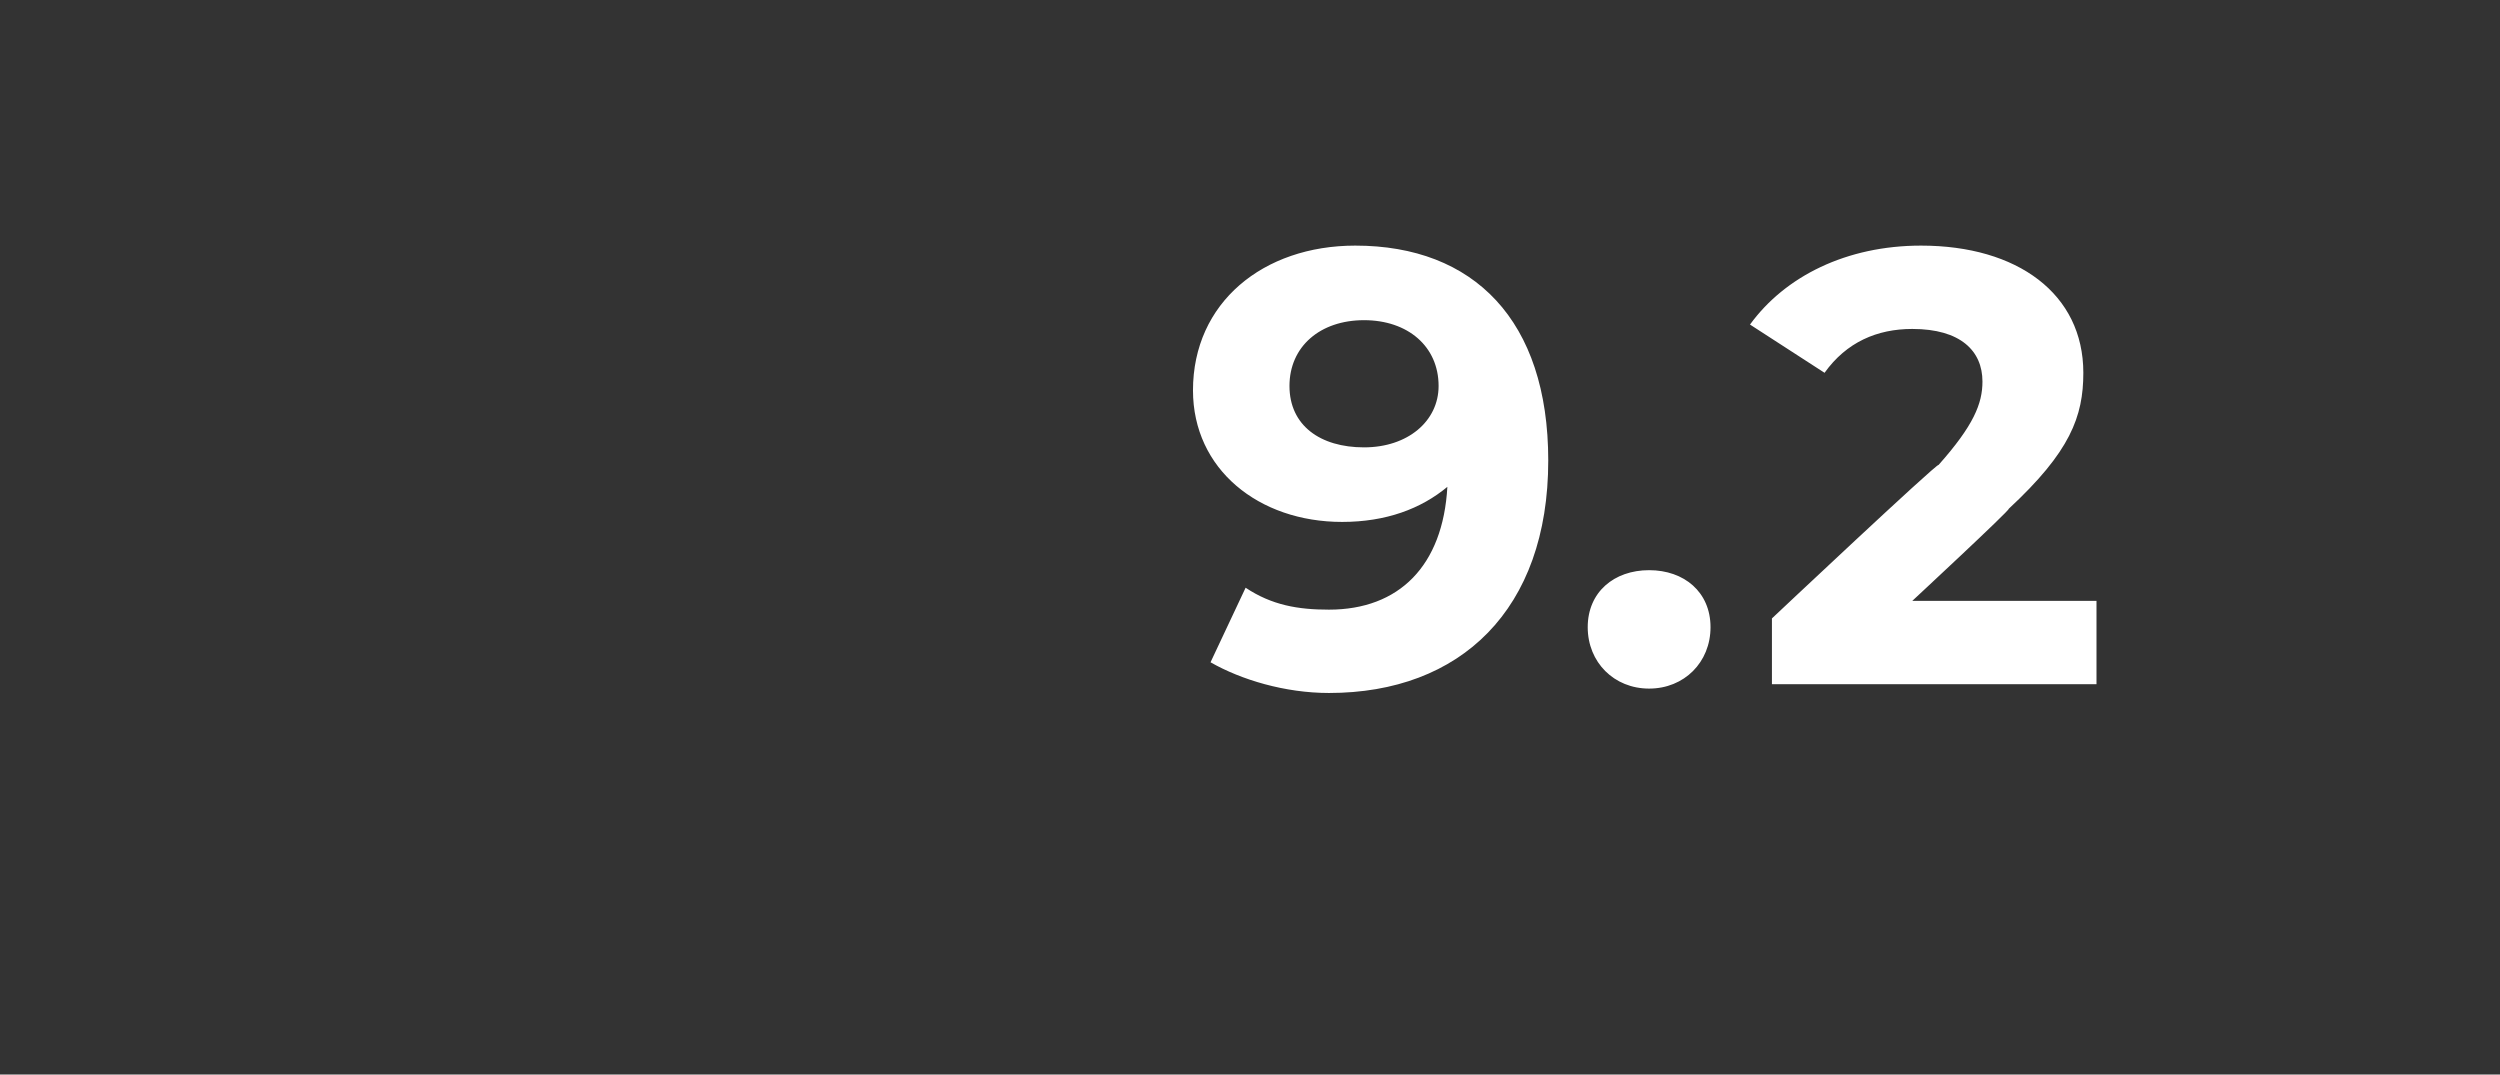
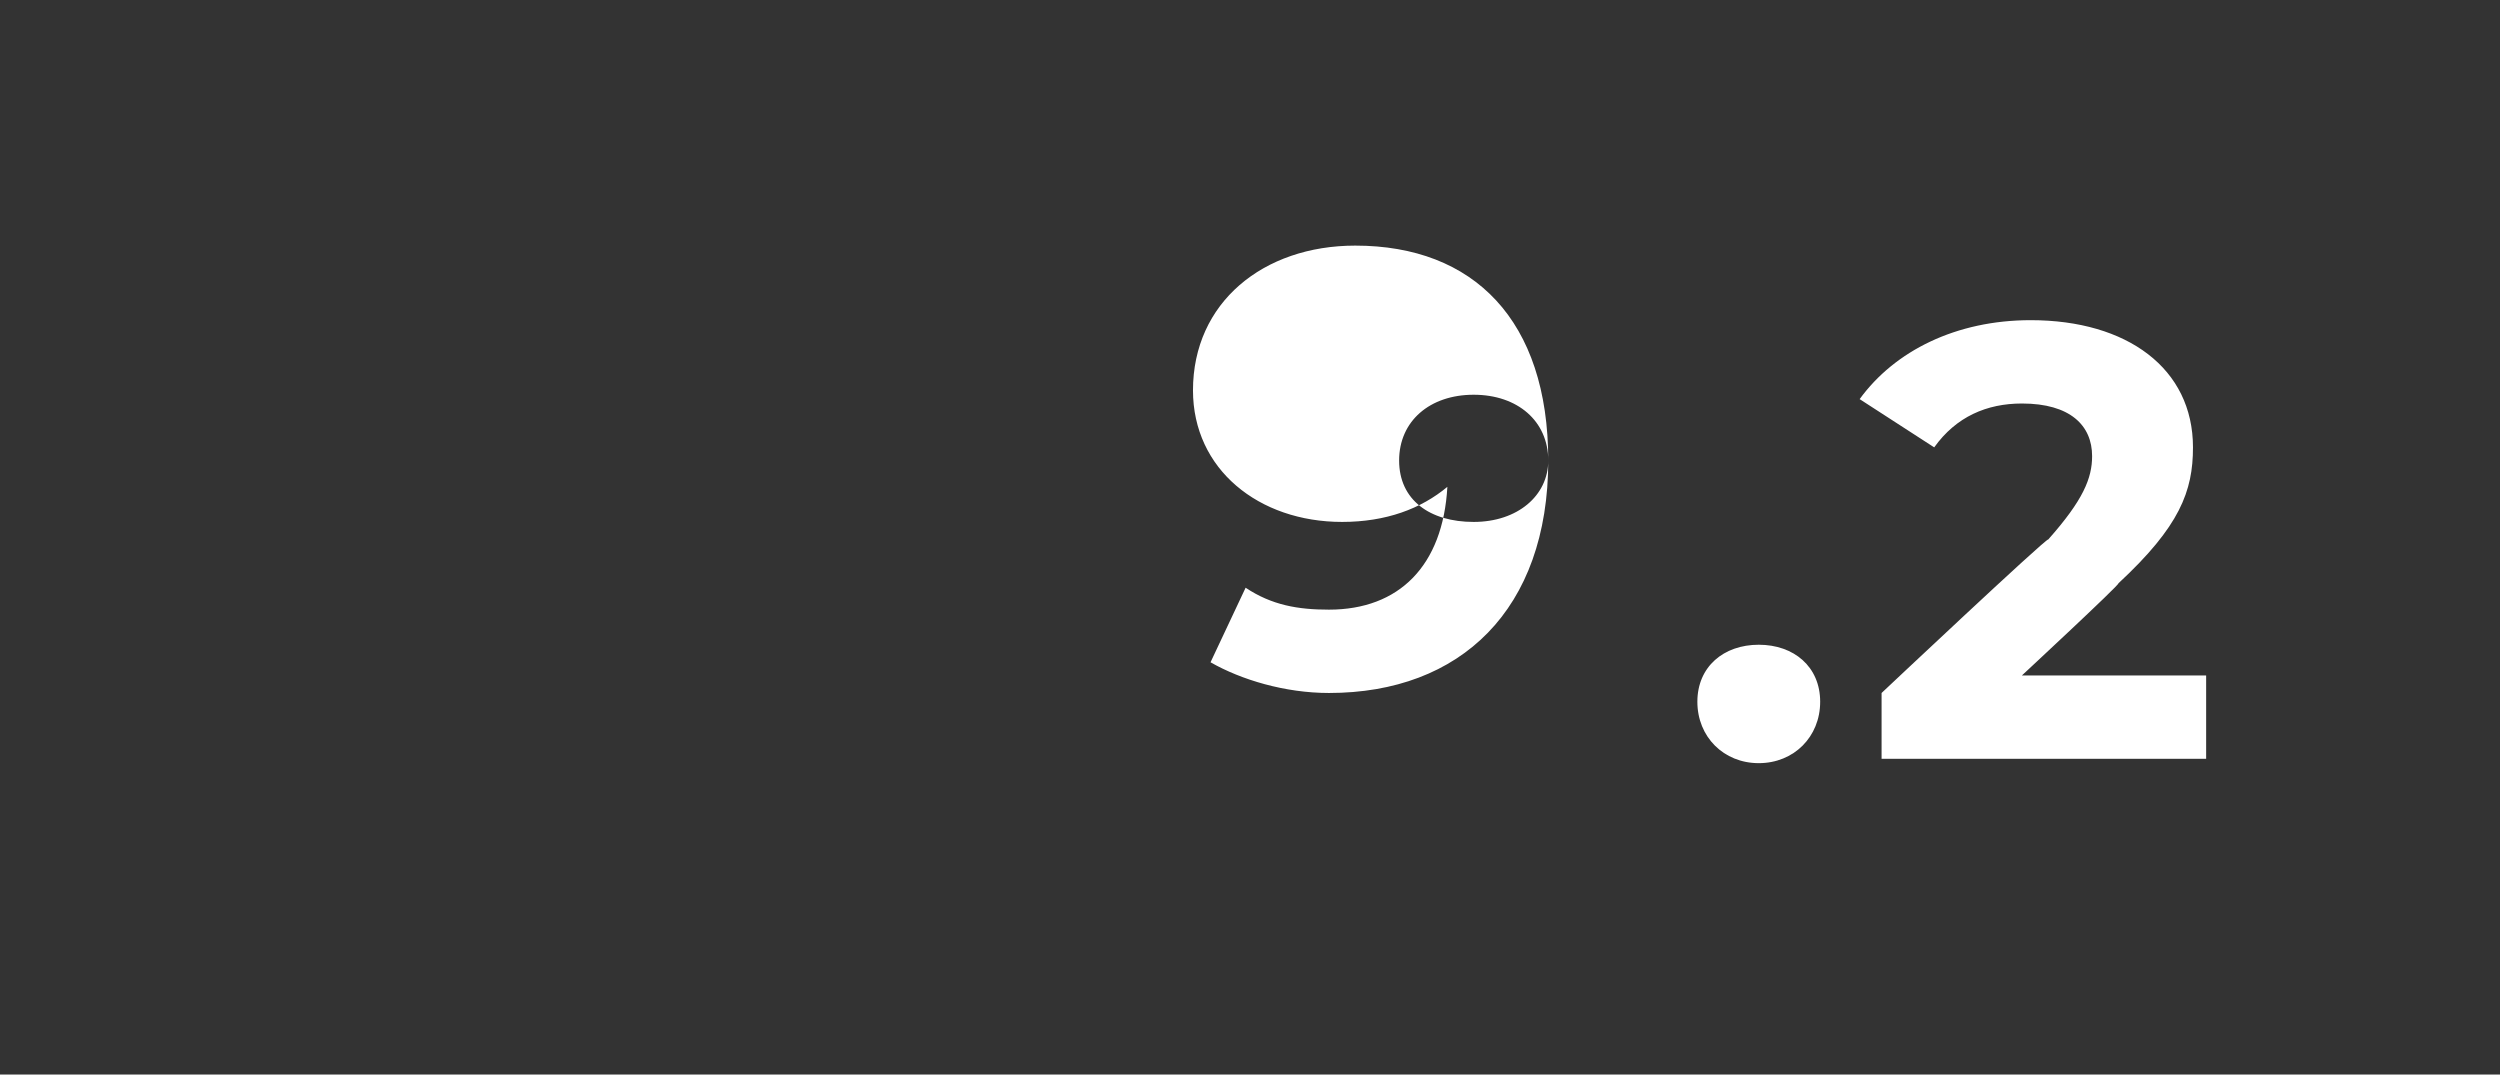
<svg xmlns="http://www.w3.org/2000/svg" version="1.1" width="57px" height="24.5px" viewBox="0 -2 57 24.5" style="top:-2px">
  <rect x="0" y="-2" width="57" height="24.5" fill="#333333" stroke="none" />
  <desc>9.2</desc>
  <defs />
  <g id="Polygon9532">
-     <path d="m35.3 8.5c0 3.4-2 5.3-5 5.3c-1 0-2-.3-2.7-.7l.8-1.7c.6.4 1.2.5 1.9.5c1.6 0 2.6-1 2.7-2.8c-.6.5-1.4.8-2.4.8c-1.9 0-3.4-1.2-3.4-3c0-2 1.6-3.3 3.7-3.3c2.7 0 4.4 1.7 4.4 4.9zm-2.5-1.7c0-.9-.7-1.5-1.7-1.5c-1 0-1.7.6-1.7 1.5c0 .9.7 1.4 1.7 1.4c1 0 1.7-.6 1.7-1.4zm3.4 5.5c0-.8.6-1.3 1.4-1.3c.8 0 1.4.5 1.4 1.3c0 .8-.6 1.4-1.4 1.4c-.8 0-1.4-.6-1.4-1.4zm11.6-.6v1.9h-7.4v-1.5s3.77-3.55 3.8-3.5c.8-.9 1-1.4 1-1.9c0-.7-.5-1.2-1.6-1.2c-.8 0-1.5.3-2 1l-1.7-1.1c.8-1.1 2.2-1.8 3.9-1.8c2.2 0 3.7 1.1 3.7 2.9c0 1-.3 1.8-1.7 3.1c.04.02-2.2 2.1-2.2 2.1h4.2z" stroke="none" fill="#fff" />
+     <path d="m35.3 8.5c0 3.4-2 5.3-5 5.3c-1 0-2-.3-2.7-.7l.8-1.7c.6.4 1.2.5 1.9.5c1.6 0 2.6-1 2.7-2.8c-.6.5-1.4.8-2.4.8c-1.9 0-3.4-1.2-3.4-3c0-2 1.6-3.3 3.7-3.3c2.7 0 4.4 1.7 4.4 4.9zc0-.9-.7-1.5-1.7-1.5c-1 0-1.7.6-1.7 1.5c0 .9.7 1.4 1.7 1.4c1 0 1.7-.6 1.7-1.4zm3.4 5.5c0-.8.6-1.3 1.4-1.3c.8 0 1.4.5 1.4 1.3c0 .8-.6 1.4-1.4 1.4c-.8 0-1.4-.6-1.4-1.4zm11.6-.6v1.9h-7.4v-1.5s3.77-3.55 3.8-3.5c.8-.9 1-1.4 1-1.9c0-.7-.5-1.2-1.6-1.2c-.8 0-1.5.3-2 1l-1.7-1.1c.8-1.1 2.2-1.8 3.9-1.8c2.2 0 3.7 1.1 3.7 2.9c0 1-.3 1.8-1.7 3.1c.04.02-2.2 2.1-2.2 2.1h4.2z" stroke="none" fill="#fff" />
  </g>
</svg>